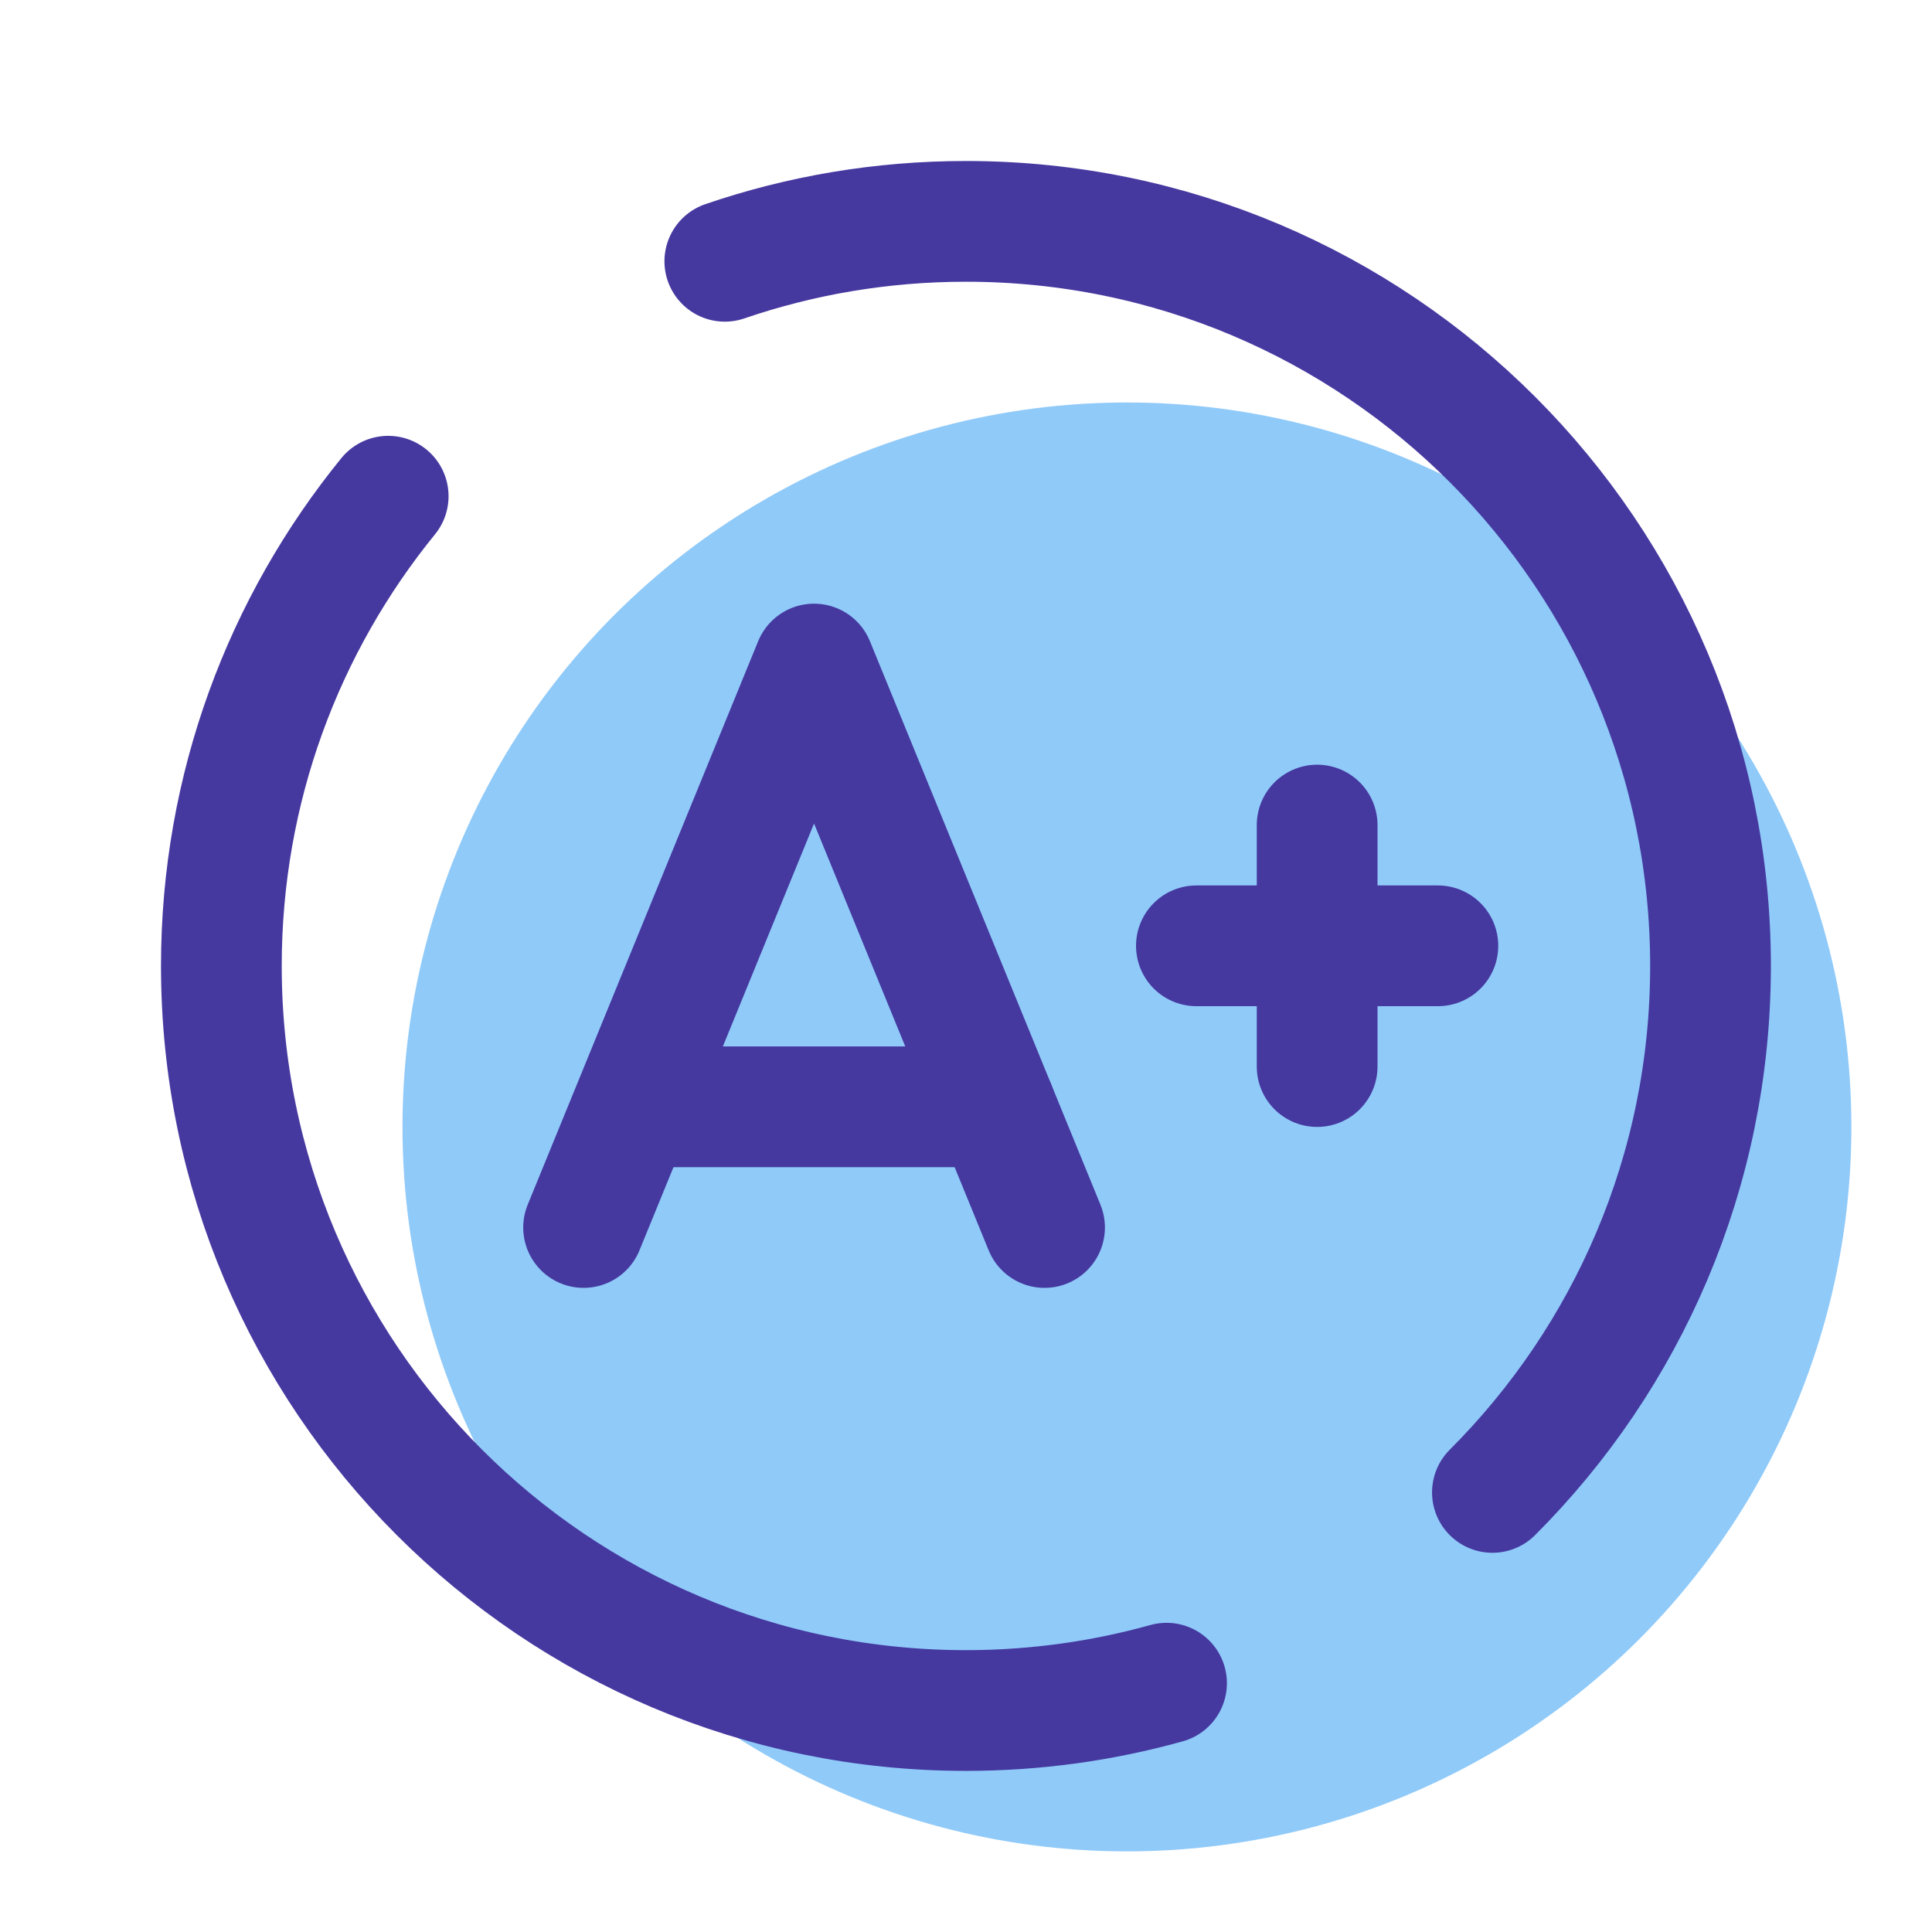
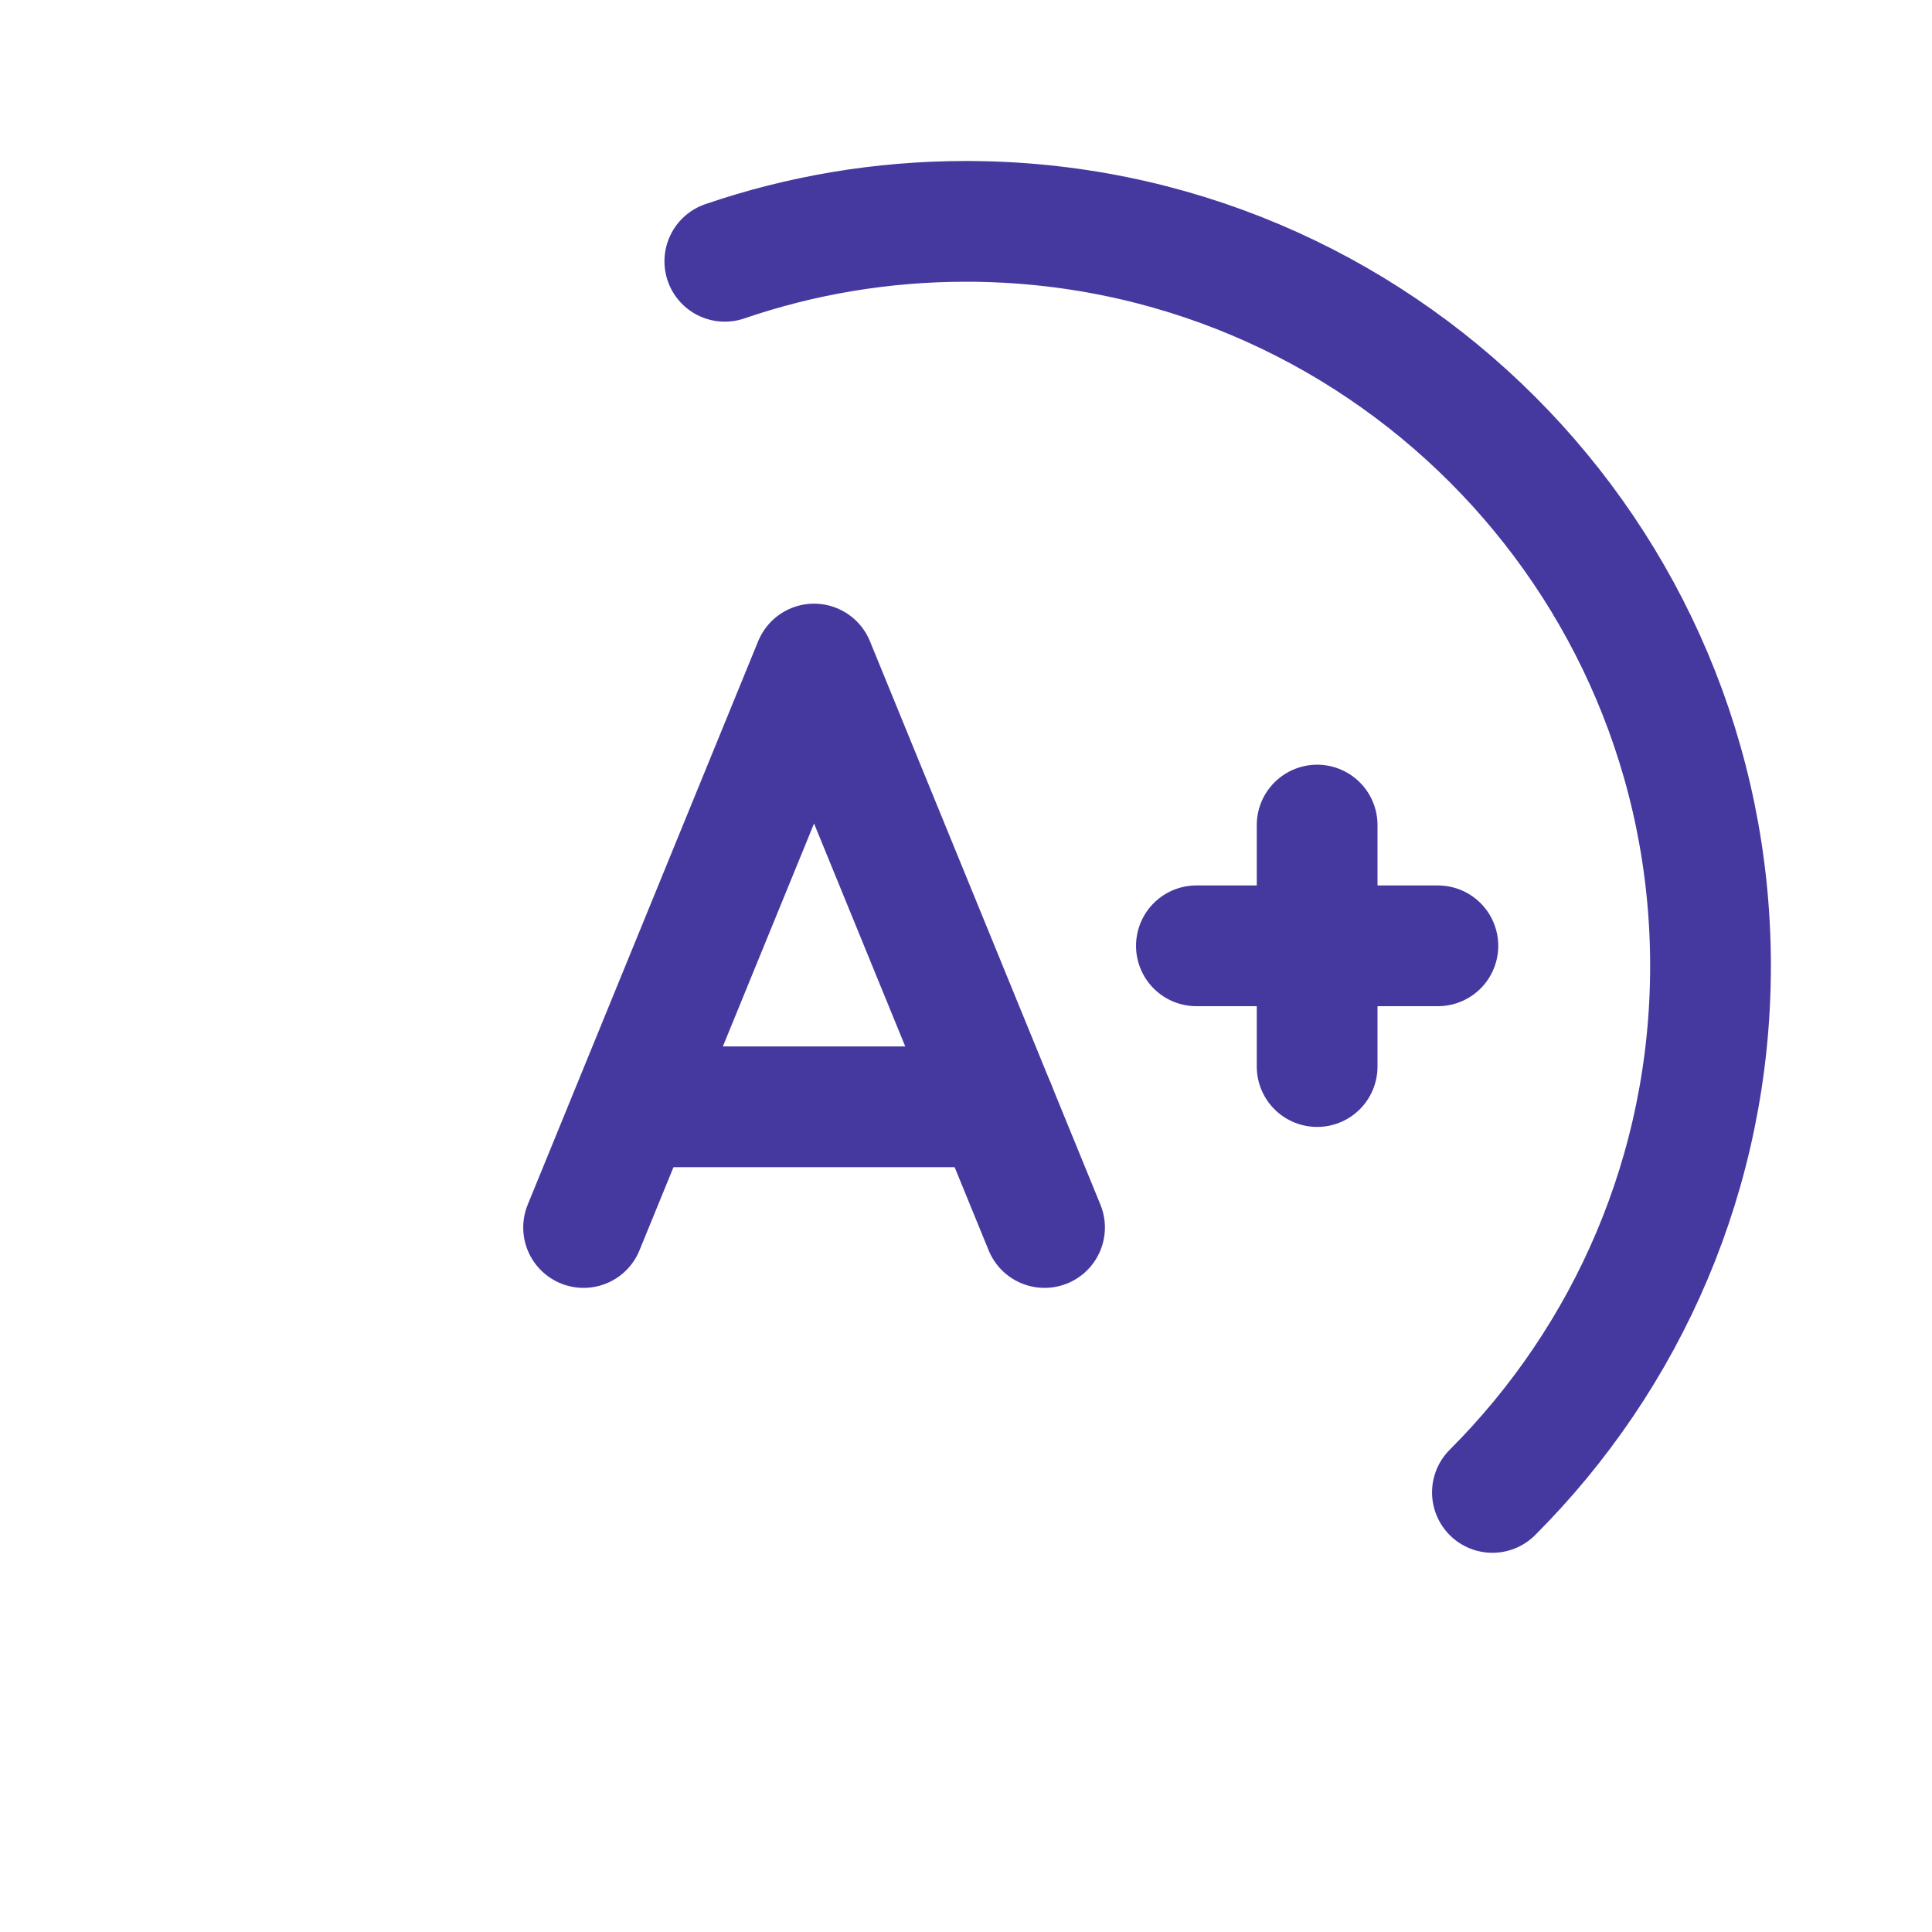
<svg xmlns="http://www.w3.org/2000/svg" viewBox="0,0,256,256" width="420px" height="420px" fill-rule="nonzero">
  <g fill="none" fill-rule="nonzero" stroke="none" stroke-width="none" stroke-linecap="none" stroke-linejoin="none" stroke-miterlimit="10" stroke-dasharray="" stroke-dashoffset="0" font-family="none" font-weight="none" font-size="none" text-anchor="none" style="mix-blend-mode: normal">
    <g transform="scale(5.333,5.333)">
-       <circle cx="28" cy="28" r="18" fill="#90caf9" stroke="none" stroke-width="1" stroke-linecap="butt" stroke-linejoin="miter" />
-       <path d="M28.984,41.821c-1.585,0.442 -3.257,0.679 -4.984,0.679c-10.217,0 -18.5,-8.283 -18.5,-18.5c0,-4.425 1.554,-8.487 4.145,-11.671" fill="none" stroke="#4539a0" stroke-width="3" stroke-linecap="round" stroke-linejoin="round" />
      <path d="M18.009,6.492c1.879,-0.643 3.894,-0.992 5.991,-0.992c10.217,0 18.5,8.283 18.5,18.5c0,5.109 -2.071,9.734 -5.419,13.081" fill="none" stroke="#4539a0" stroke-width="3" stroke-linecap="round" stroke-linejoin="round" />
      <path d="M25.953,30.499l-5.727,-14l-5.726,14" fill="none" stroke="#4539a0" stroke-width="3" stroke-linecap="round" stroke-linejoin="round" />
      <path d="M29.726,23.5h6" fill="none" stroke="#4539a0" stroke-width="3" stroke-linecap="round" stroke-linejoin="round" />
      <path d="M32.726,20.5v6" fill="none" stroke="#4539a0" stroke-width="3" stroke-linecap="round" stroke-linejoin="round" />
      <path d="M15.817,27.5h8.909" fill="none" stroke="#4539a0" stroke-width="3" stroke-linecap="round" stroke-linejoin="round" />
    </g>
  </g>
</svg>